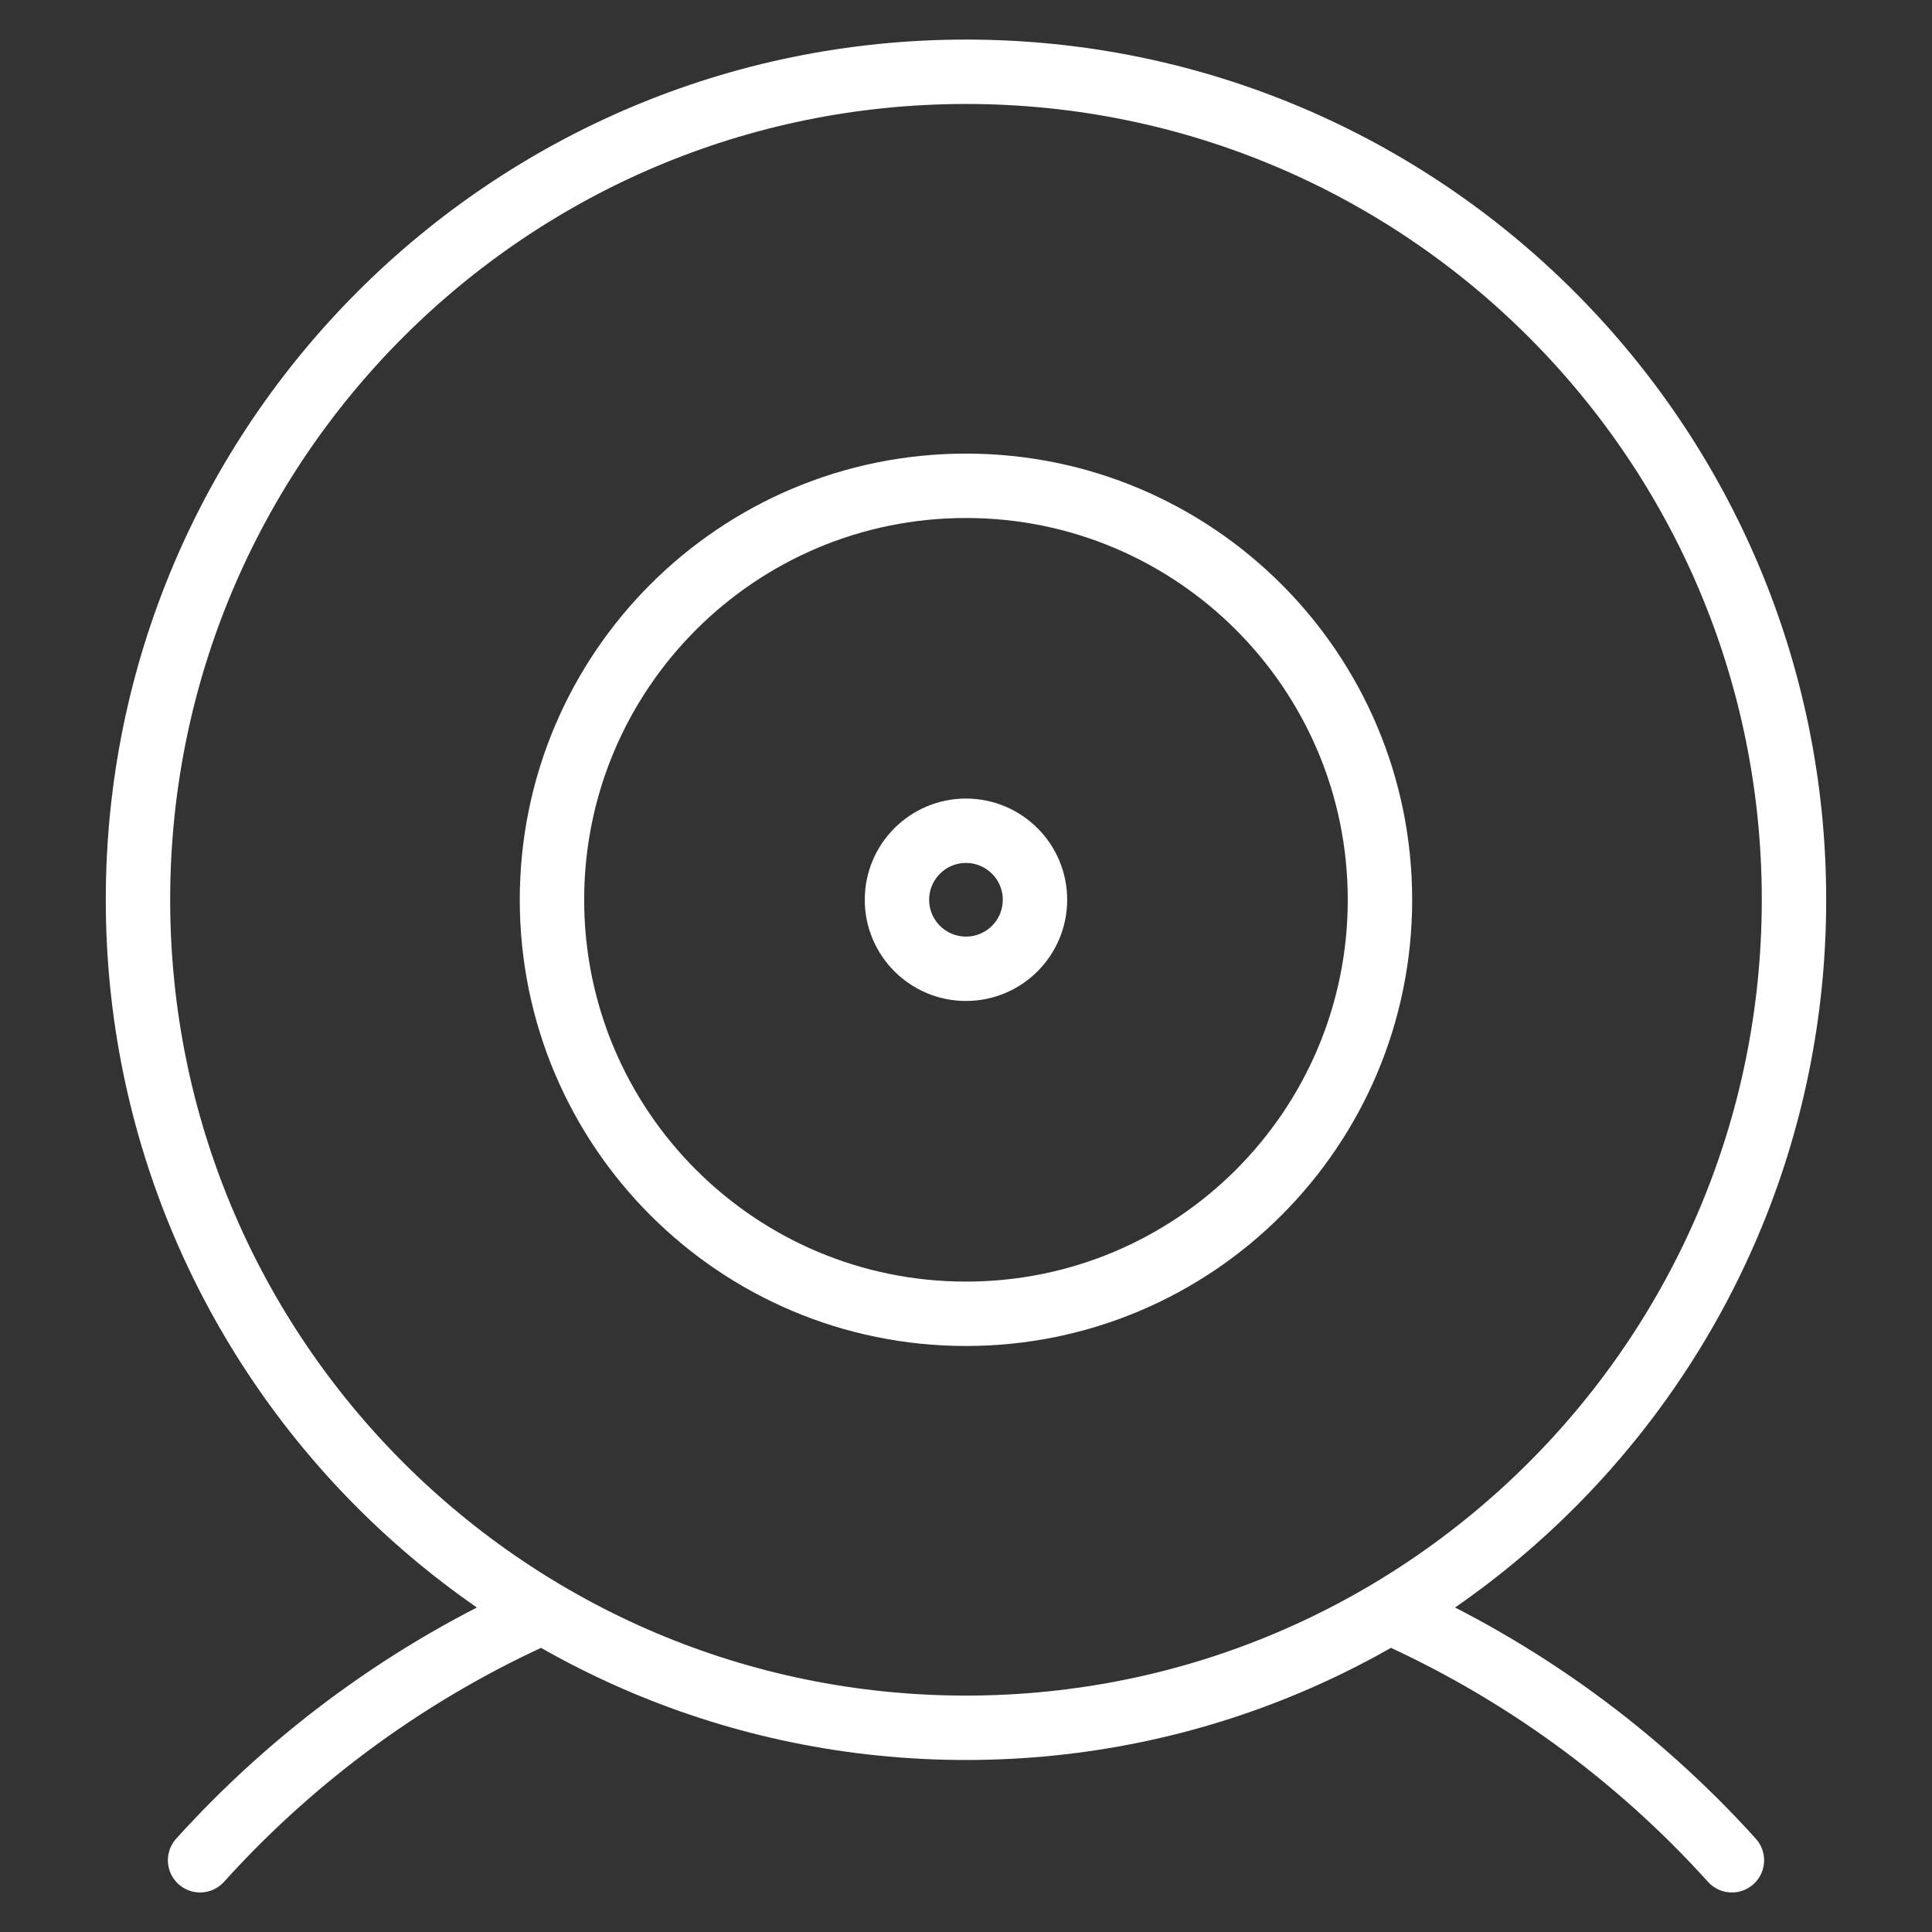
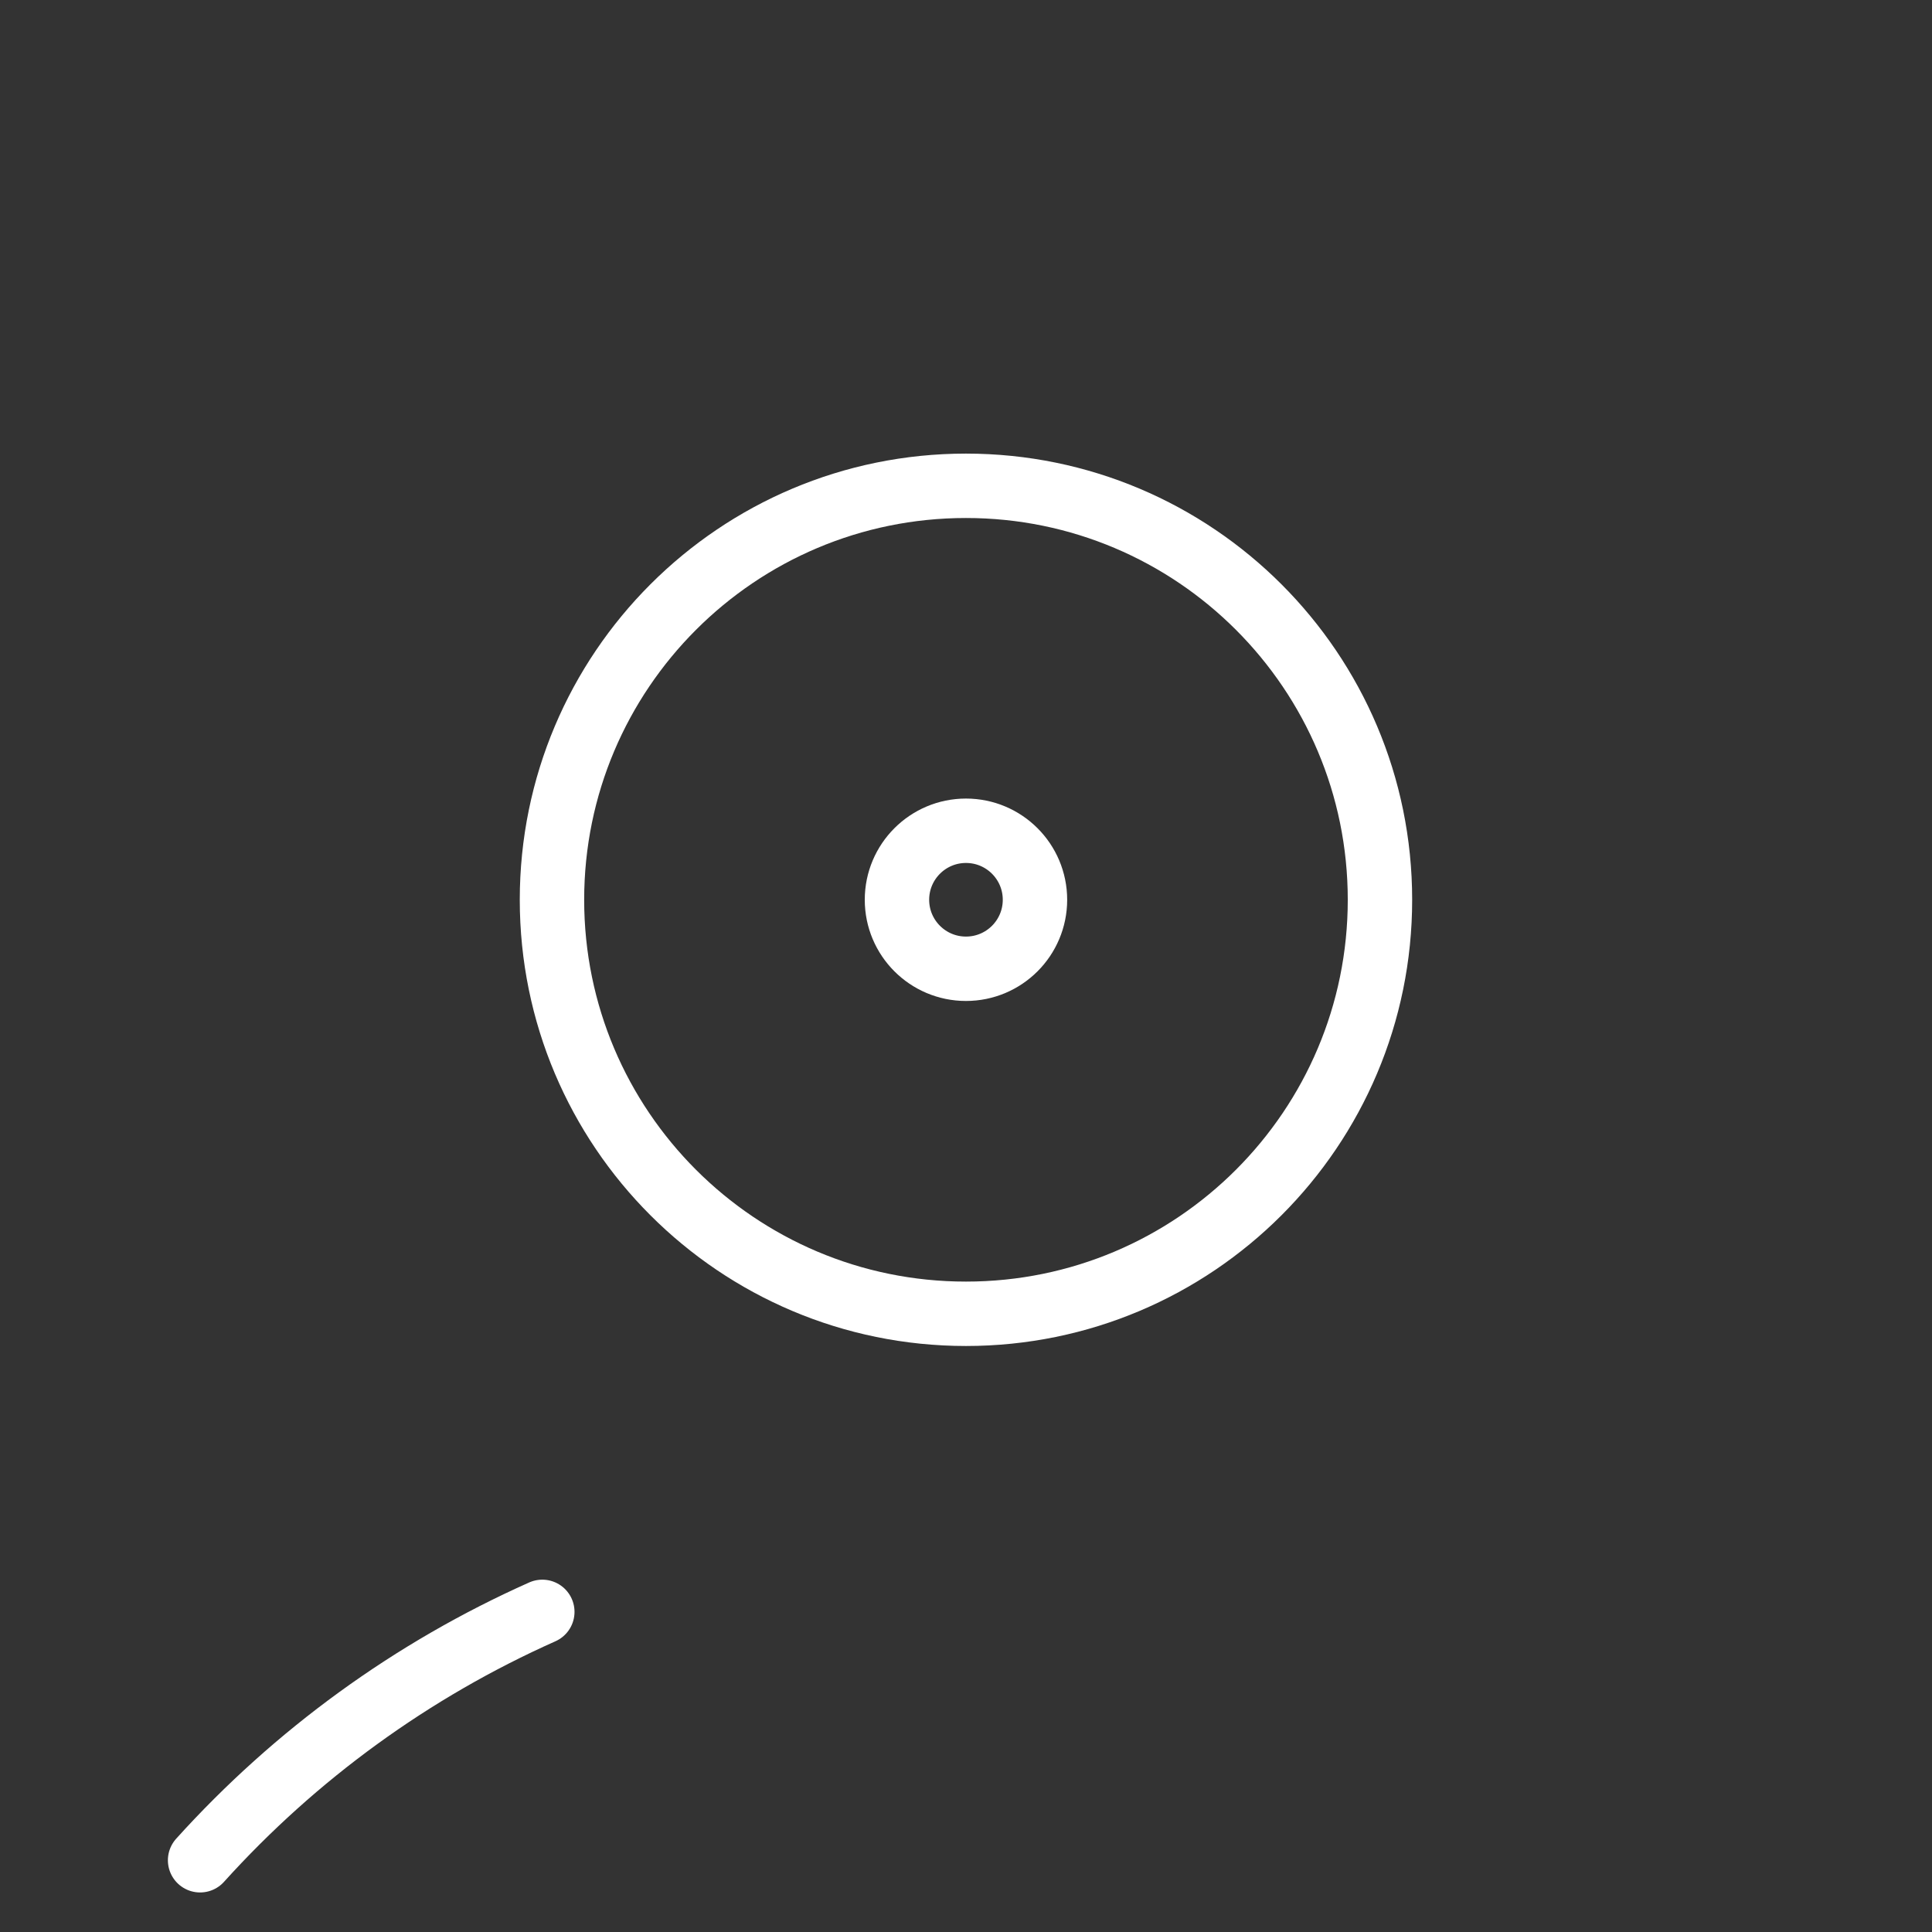
<svg xmlns="http://www.w3.org/2000/svg" width="60" height="60" viewBox="0 0 60 60" fill="none">
  <rect x="0" y="0" width="60" height="60" fill="#333333" stroke="none" />
-   <path d="M29.999 53.658C44.201 53.658 55.714 42.145 55.714 27.943C55.714 13.742 44.201 2.229 29.999 2.229C15.798 2.229 4.285 13.742 4.285 27.943C4.285 42.145 15.798 53.658 29.999 53.658Z" stroke="white" stroke-width="2" stroke-linecap="round" stroke-linejoin="round" />
-   <path d="M43.157 50.058C47.2 51.859 50.82 54.487 53.786 57.772" stroke="white" stroke-width="2" stroke-linecap="round" stroke-linejoin="round" />
  <path d="M6.214 57.772C9.18 54.487 12.8 51.859 16.842 50.058" stroke="white" stroke-width="2" stroke-linecap="round" stroke-linejoin="round" />
  <path d="M29.999 40.801C37.099 40.801 42.856 35.045 42.856 27.944C42.856 20.843 37.099 15.087 29.999 15.087C22.898 15.087 17.142 20.843 17.142 27.944C17.142 35.045 22.898 40.801 29.999 40.801Z" stroke="white" stroke-width="2" stroke-linecap="round" stroke-linejoin="round" />
  <path d="M29.999 30.086C31.183 30.086 32.142 29.127 32.142 27.943C32.142 26.76 31.183 25.8 29.999 25.8C28.816 25.8 27.856 26.76 27.856 27.943C27.856 29.127 28.816 30.086 29.999 30.086Z" stroke="white" stroke-width="2" stroke-linecap="round" stroke-linejoin="round" />
</svg>